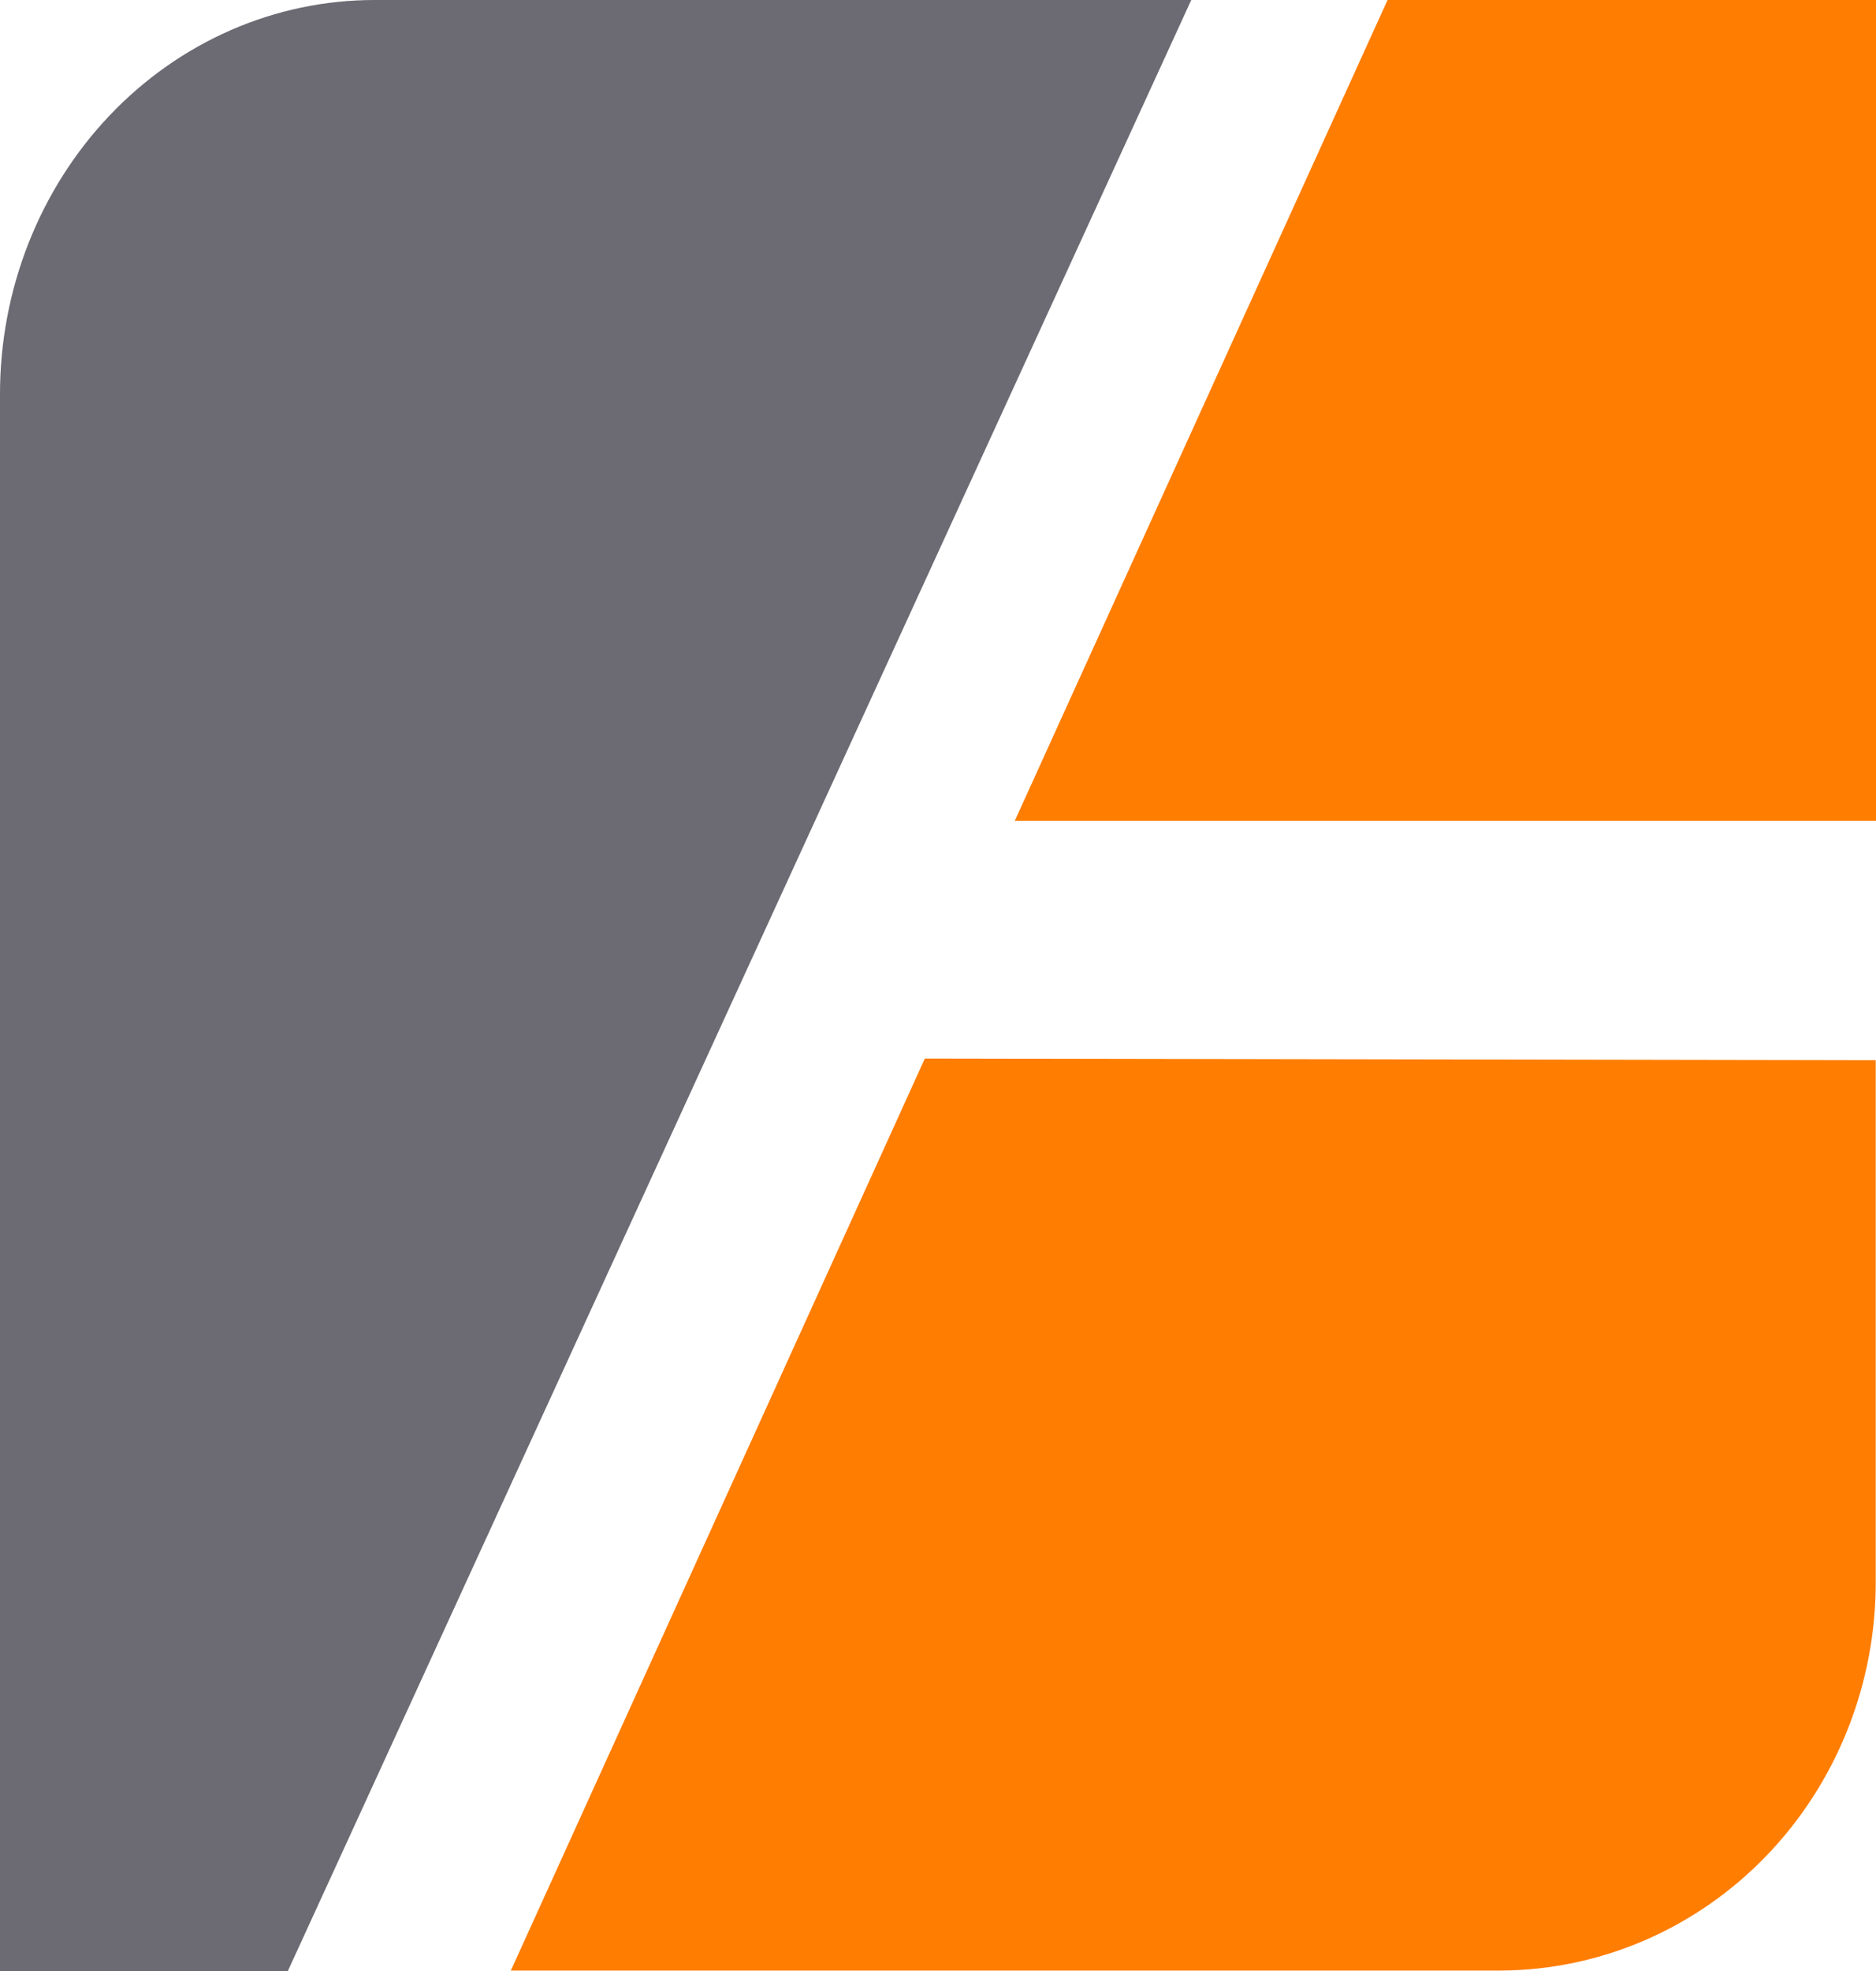
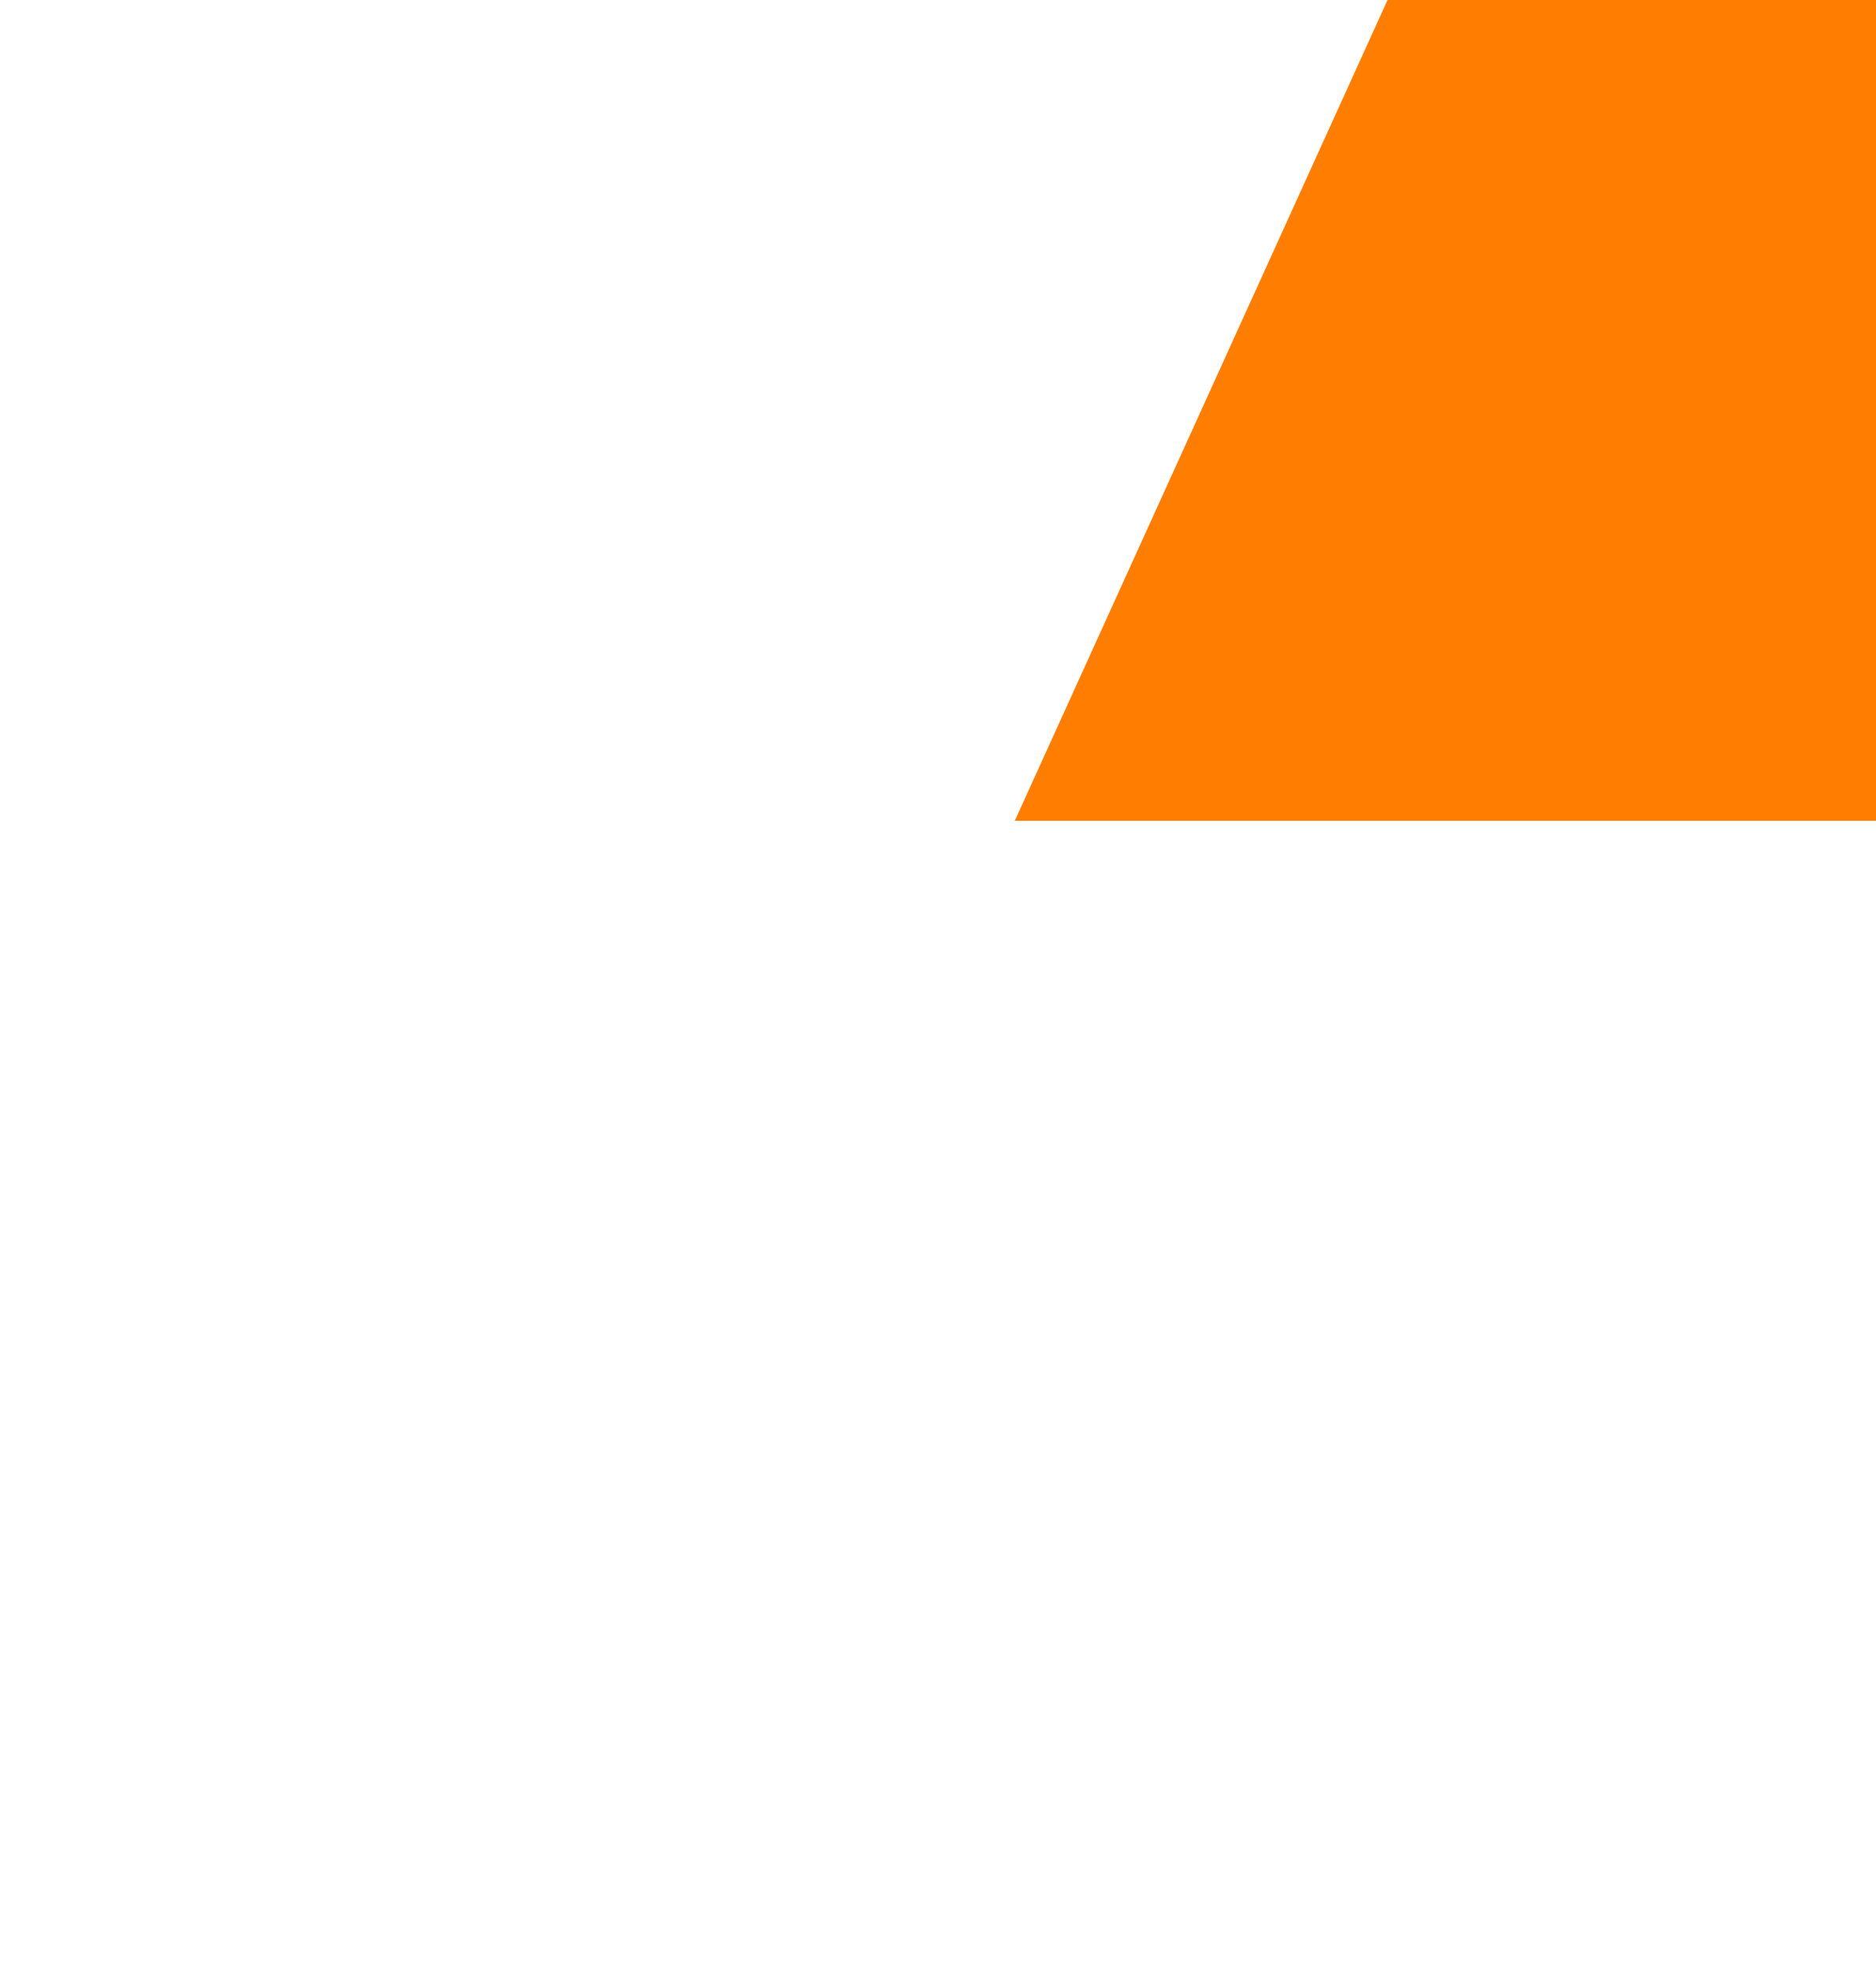
<svg xmlns="http://www.w3.org/2000/svg" width="200" height="210" viewBox="0 0 200 210" fill="none">
  <path d="M200 87.45H108.188L147.927 0H200V87.45Z" fill="#FF7D01" />
-   <path d="M160.029 209.955H54.461L98.597 112.782L199.97 112.959V168.381C200.027 179.342 195.853 189.879 188.364 197.674C180.873 205.471 170.683 209.888 160.029 209.955Z" fill="#FF7D01" />
-   <path d="M39.915 0H127L30.688 210H2.63521e-06V41.997C-0.002 36.483 1.029 31.022 3.034 25.927C5.039 20.831 7.979 16.202 11.685 12.302C15.392 8.401 19.793 5.308 24.637 3.197C29.481 1.086 34.672 0 39.915 0Z" fill="#6C6A72" />
</svg>